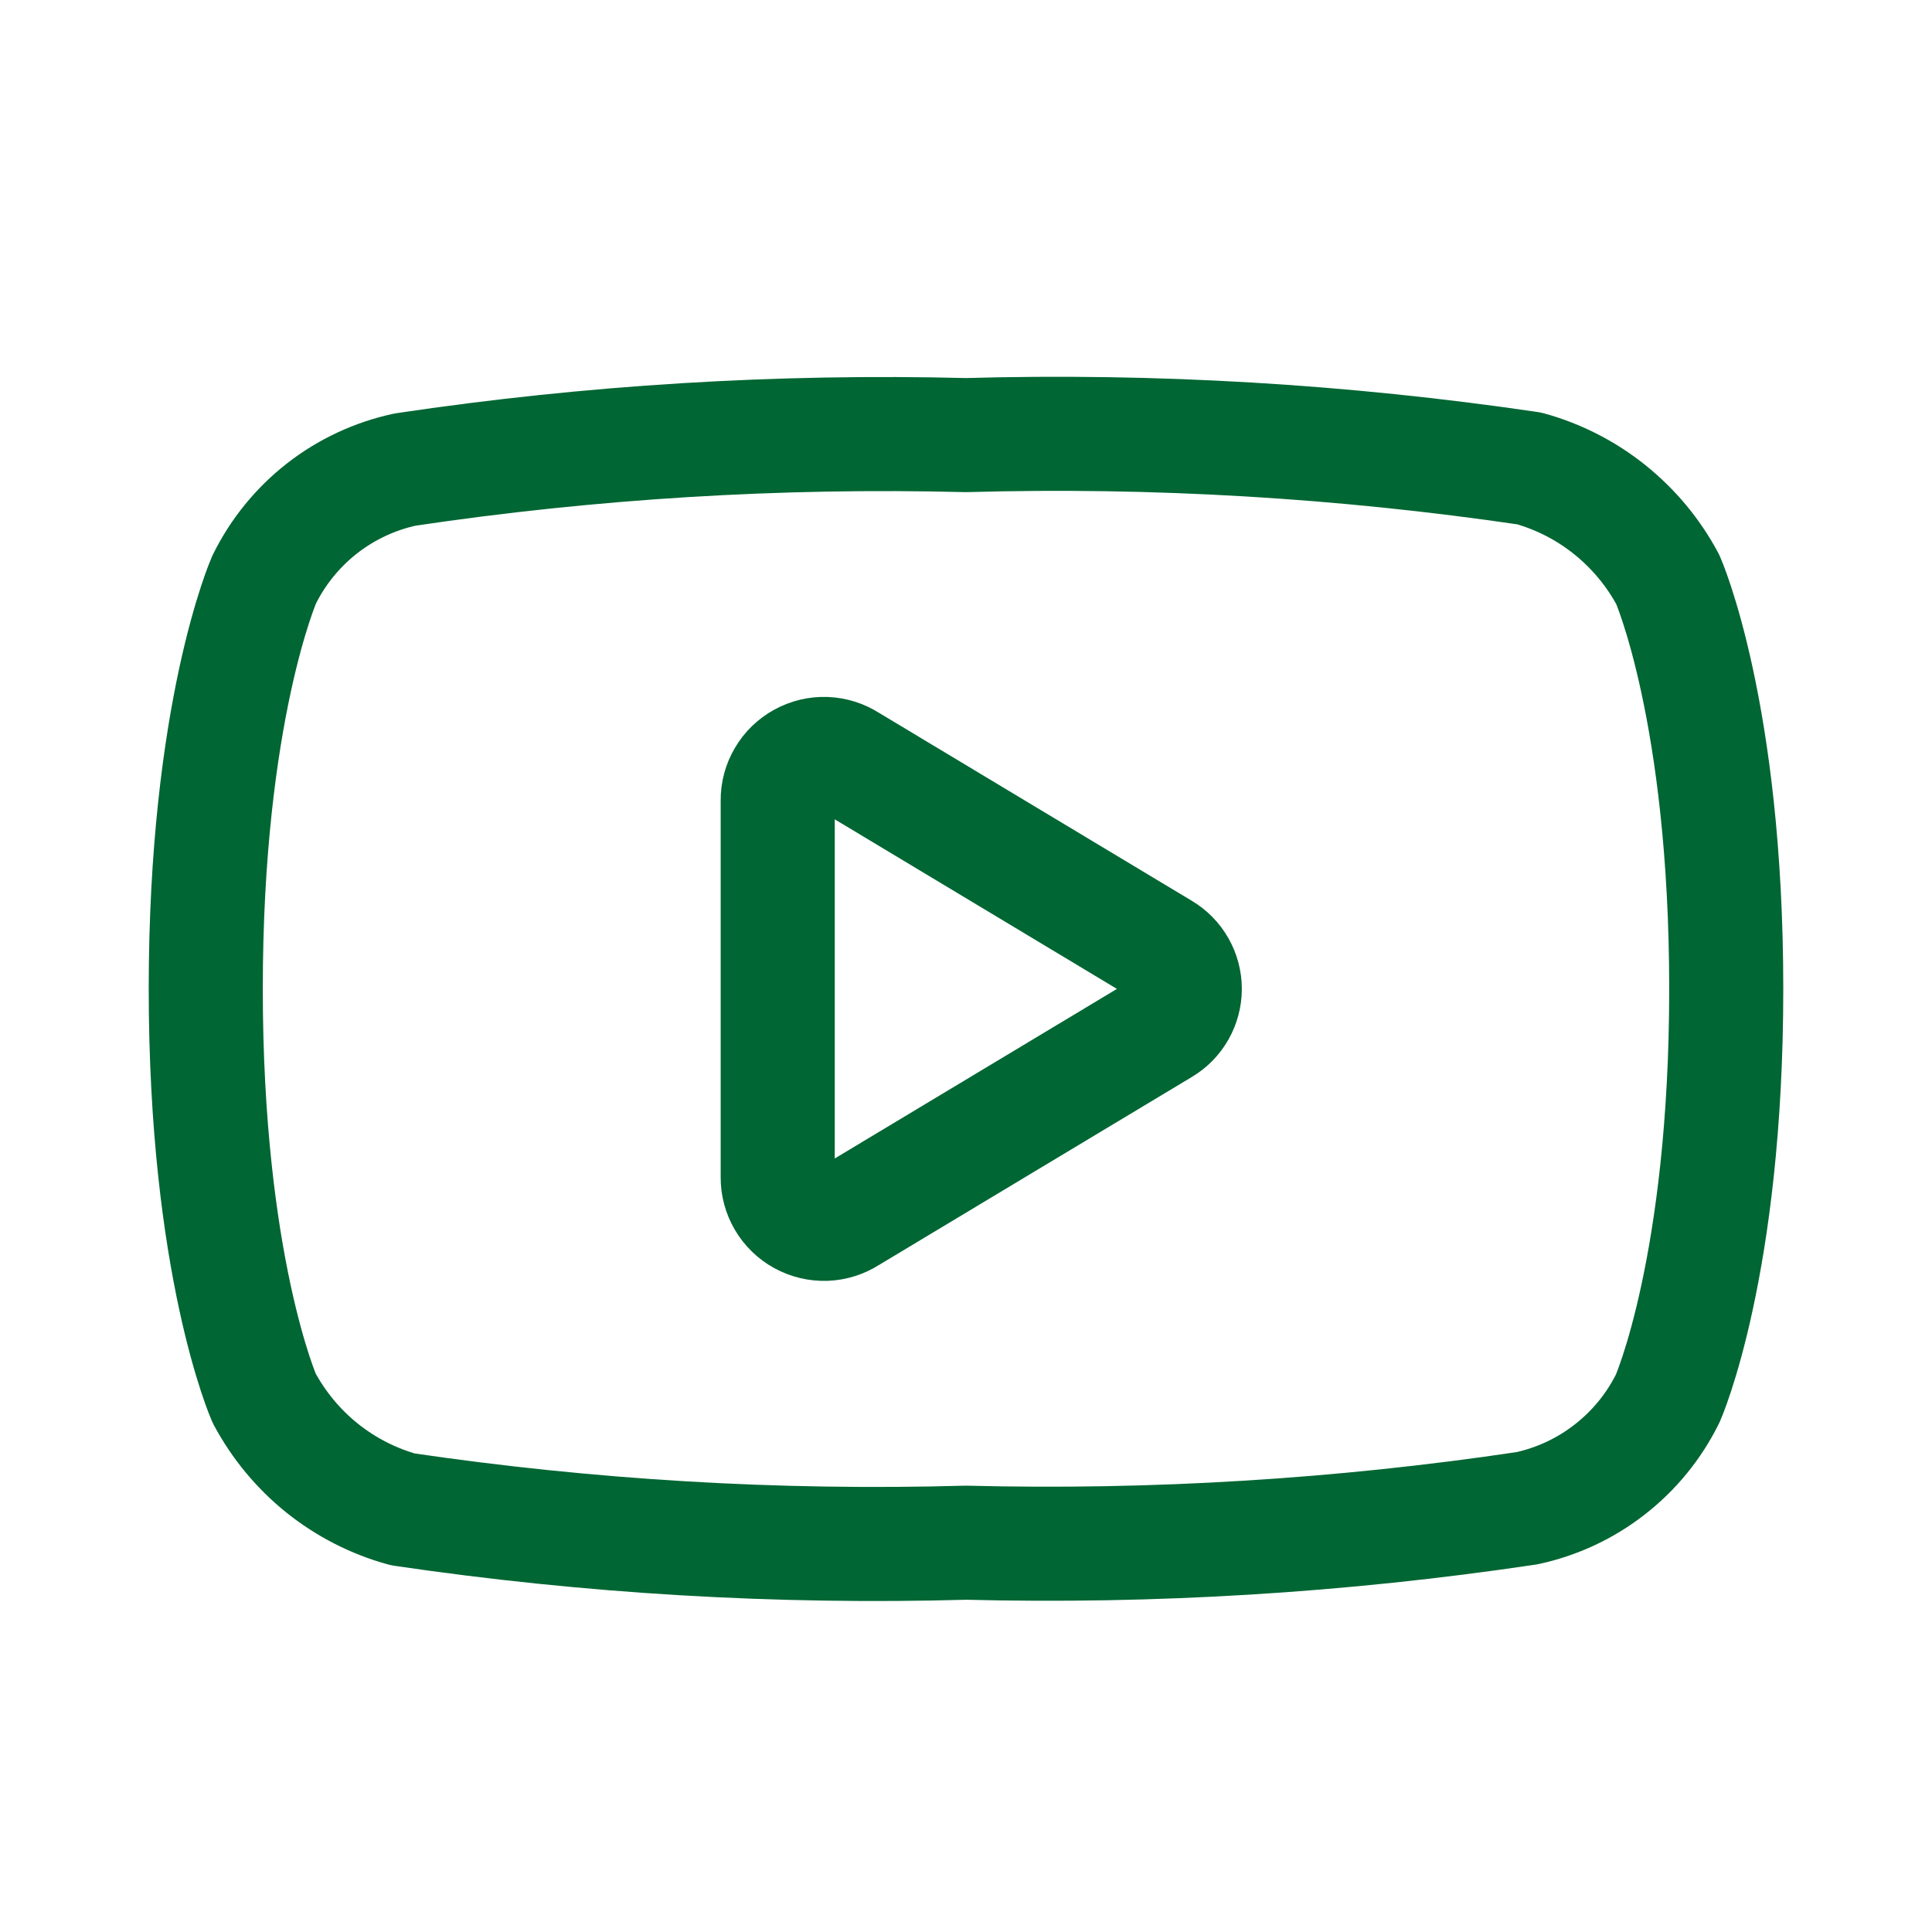
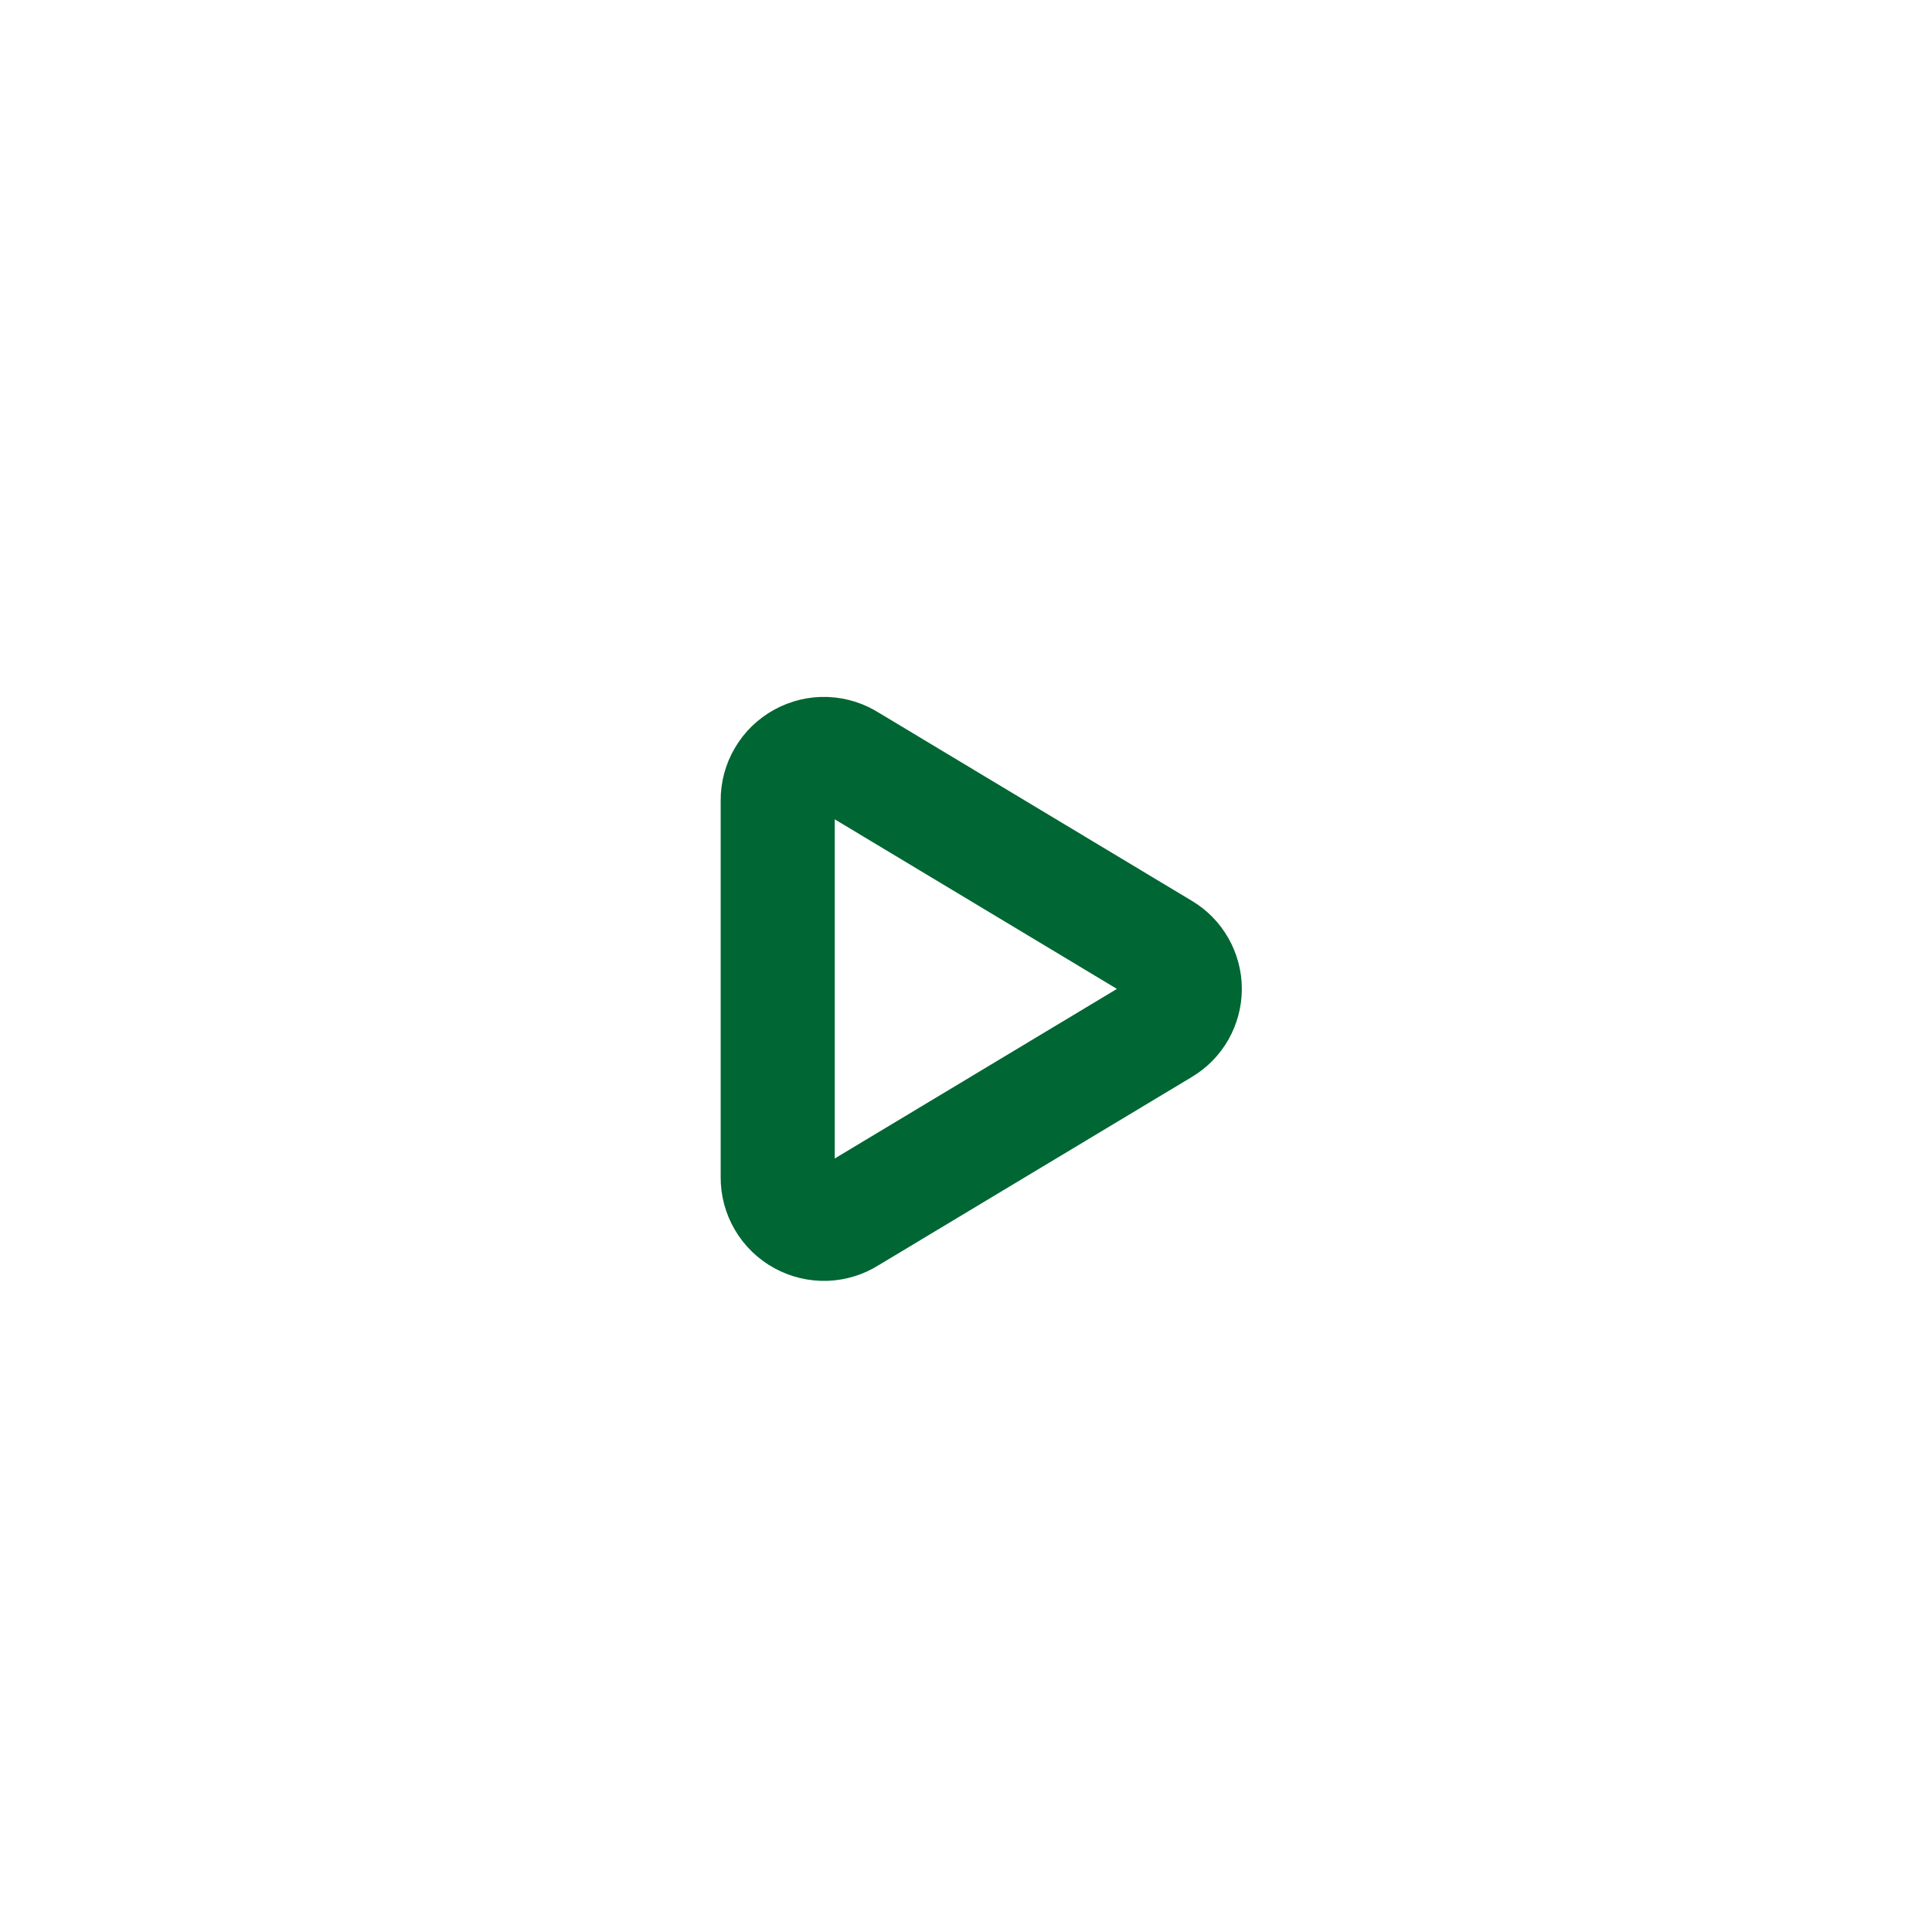
<svg xmlns="http://www.w3.org/2000/svg" width="24" height="24" viewBox="0 0 24 24" fill="none">
  <g clip-path="url(#clip0_400_1303)">
-     <path d="M12 19.164C14.33 19.223 16.662 19.08 18.967 18.736C19.343 18.655 19.696 18.49 19.999 18.253C20.302 18.017 20.548 17.715 20.718 17.37C20.718 17.37 21.444 15.728 21.444 12.284C21.444 8.841 20.718 7.199 20.718 7.199C20.539 6.864 20.294 6.57 19.998 6.332C19.703 6.095 19.362 5.92 18.996 5.819C16.68 5.478 14.34 5.339 12 5.405C9.67 5.346 7.339 5.489 5.033 5.833C4.657 5.914 4.304 6.079 4.001 6.315C3.698 6.552 3.452 6.854 3.282 7.199C3.282 7.199 2.556 8.841 2.556 12.284C2.556 15.728 3.282 17.37 3.282 17.37C3.461 17.704 3.705 17.999 4.001 18.237C4.297 18.474 4.638 18.649 5.004 18.75C7.319 19.091 9.66 19.23 12 19.164V19.164Z" stroke="#006633" stroke-width="1.417" stroke-linecap="round" stroke-linejoin="round" />
    <path d="M9.661 14.624V9.945C9.66 9.841 9.687 9.739 9.74 9.65C9.792 9.56 9.868 9.487 9.959 9.437C10.05 9.387 10.152 9.362 10.256 9.366C10.36 9.37 10.46 9.402 10.547 9.458L14.441 11.798C14.526 11.848 14.595 11.919 14.644 12.005C14.692 12.09 14.718 12.186 14.718 12.284C14.718 12.383 14.692 12.479 14.644 12.564C14.595 12.65 14.526 12.721 14.441 12.771L10.547 15.111C10.46 15.167 10.36 15.199 10.256 15.203C10.152 15.206 10.05 15.182 9.959 15.132C9.868 15.082 9.792 15.008 9.74 14.919C9.687 14.829 9.66 14.727 9.661 14.624V14.624Z" stroke="#006633" stroke-width="1.417" stroke-linecap="round" stroke-linejoin="round" />
  </g>
  <defs>
    <clipPath id="clip0_400_1303">
      <rect width="22.667" height="22.667" fill="white" transform="translate(0.667 0.667)" />
    </clipPath>
  </defs>
</svg>